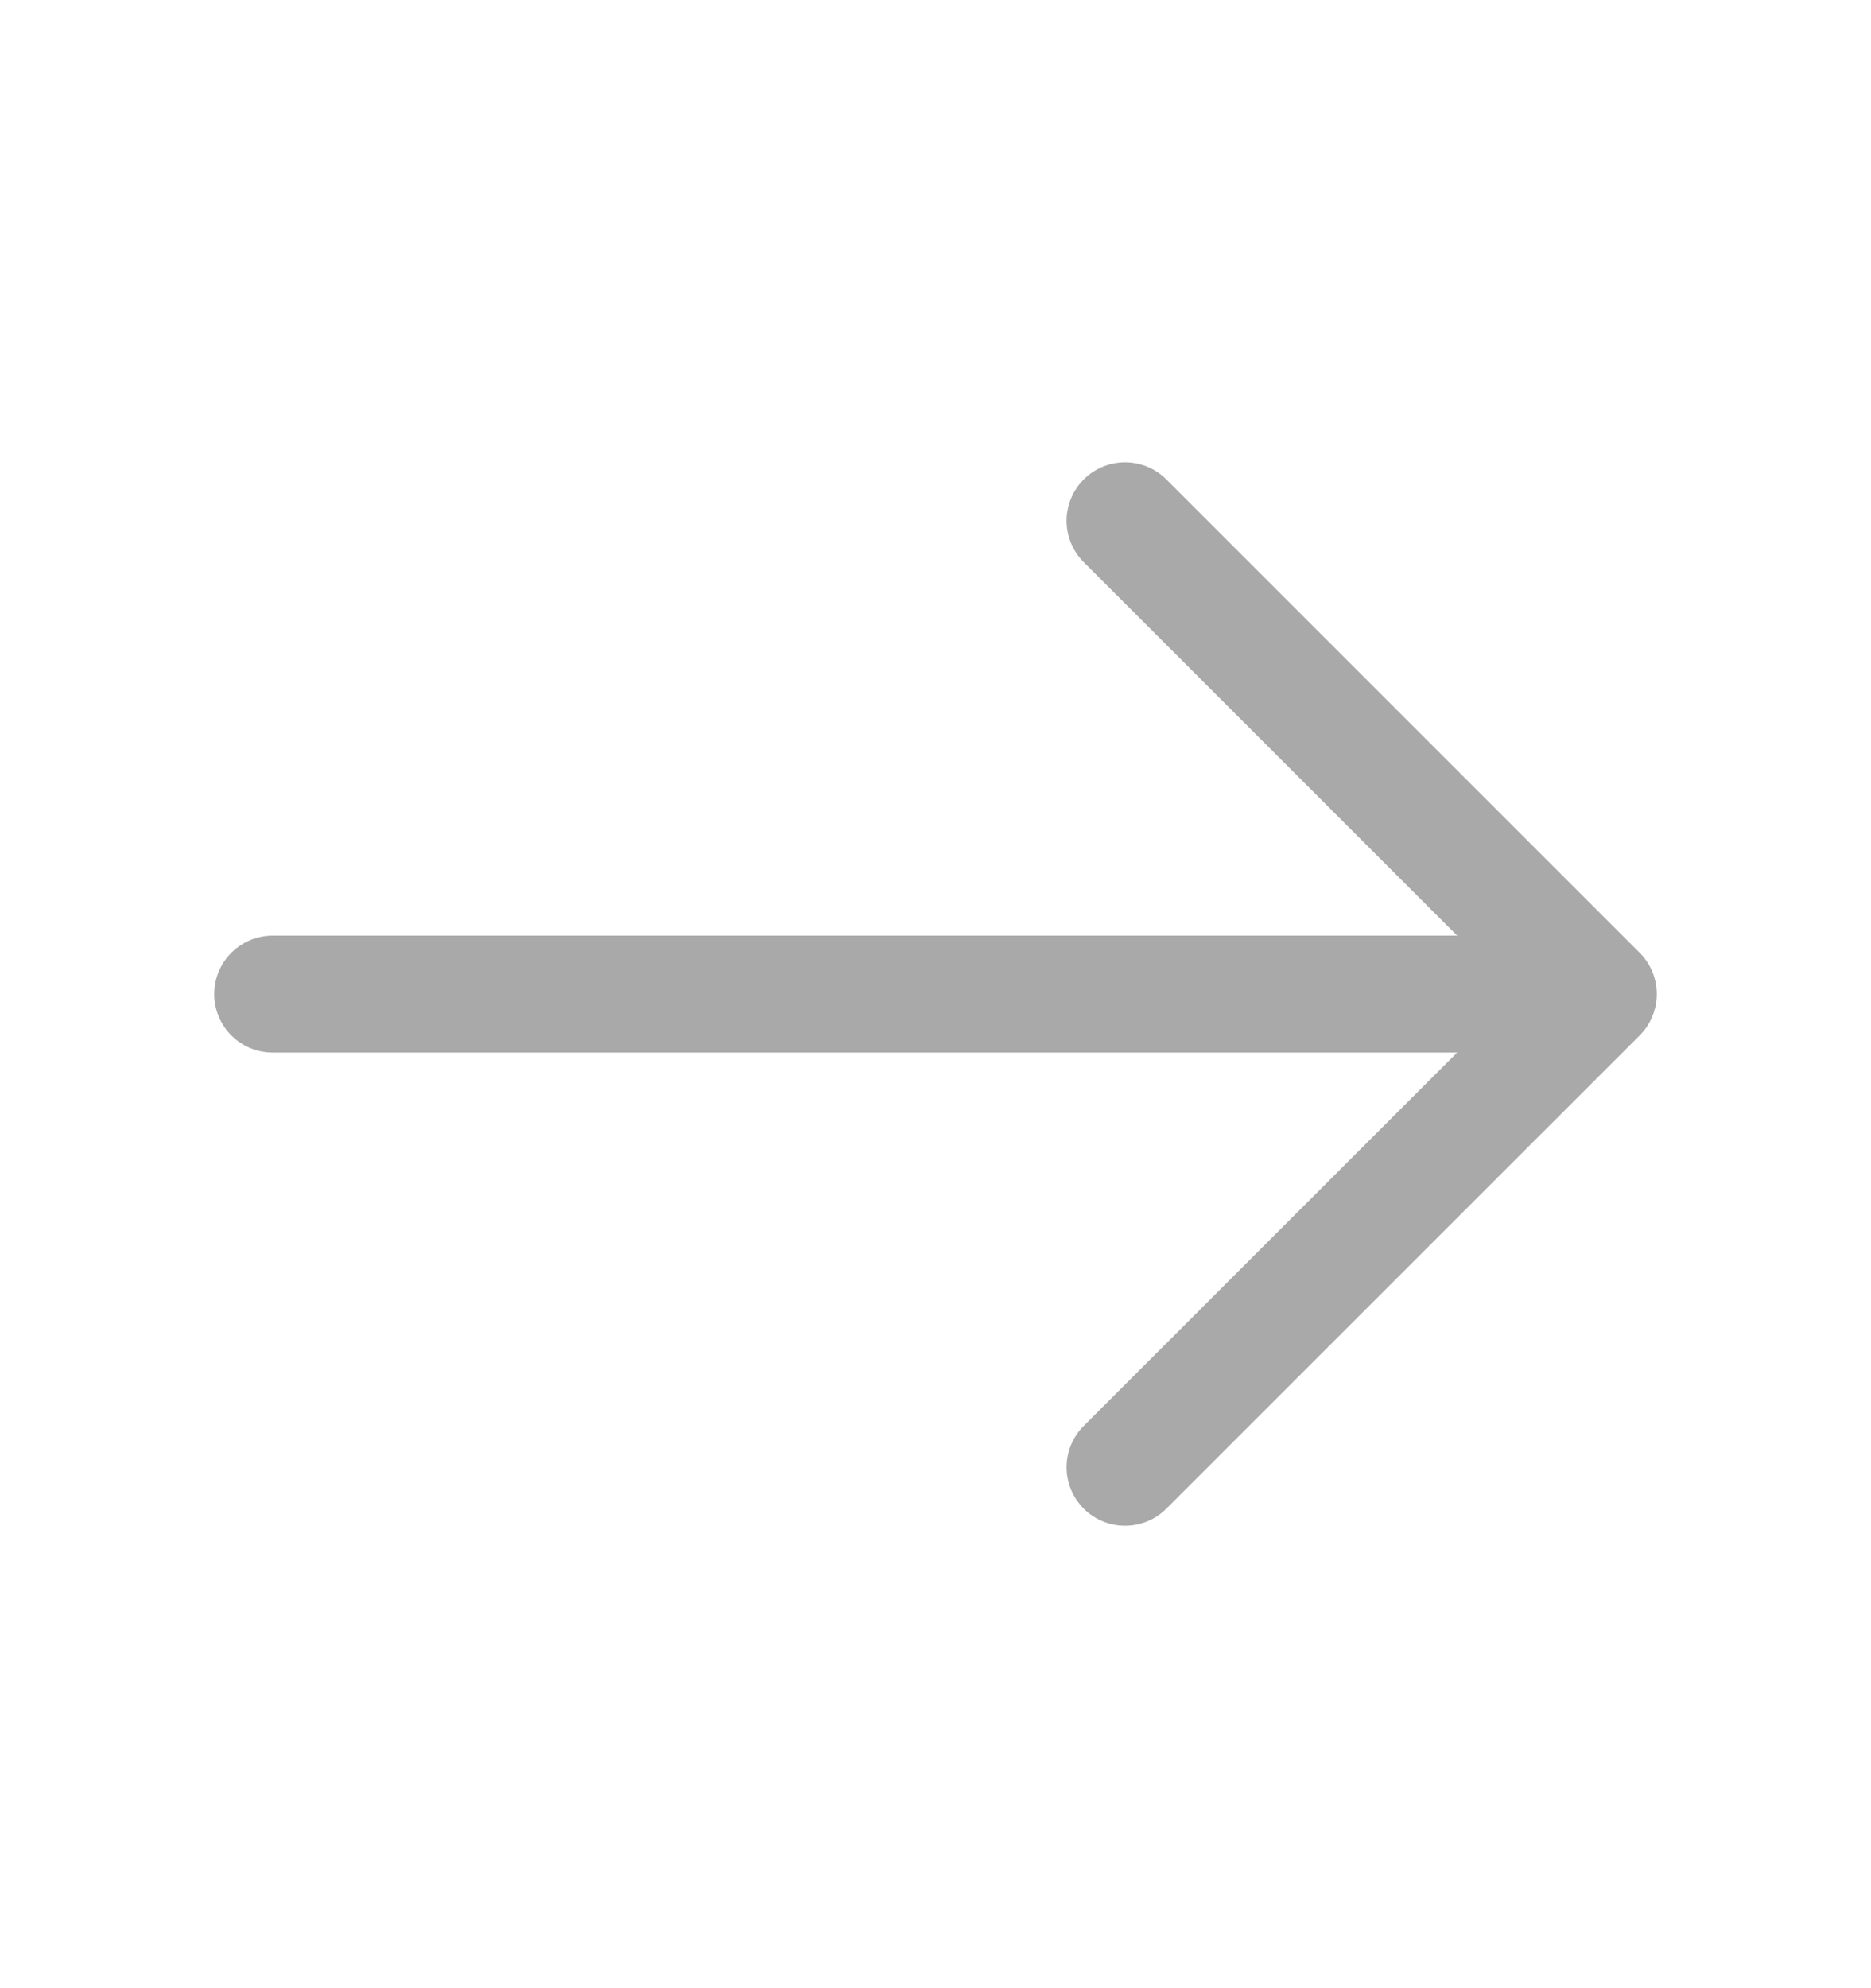
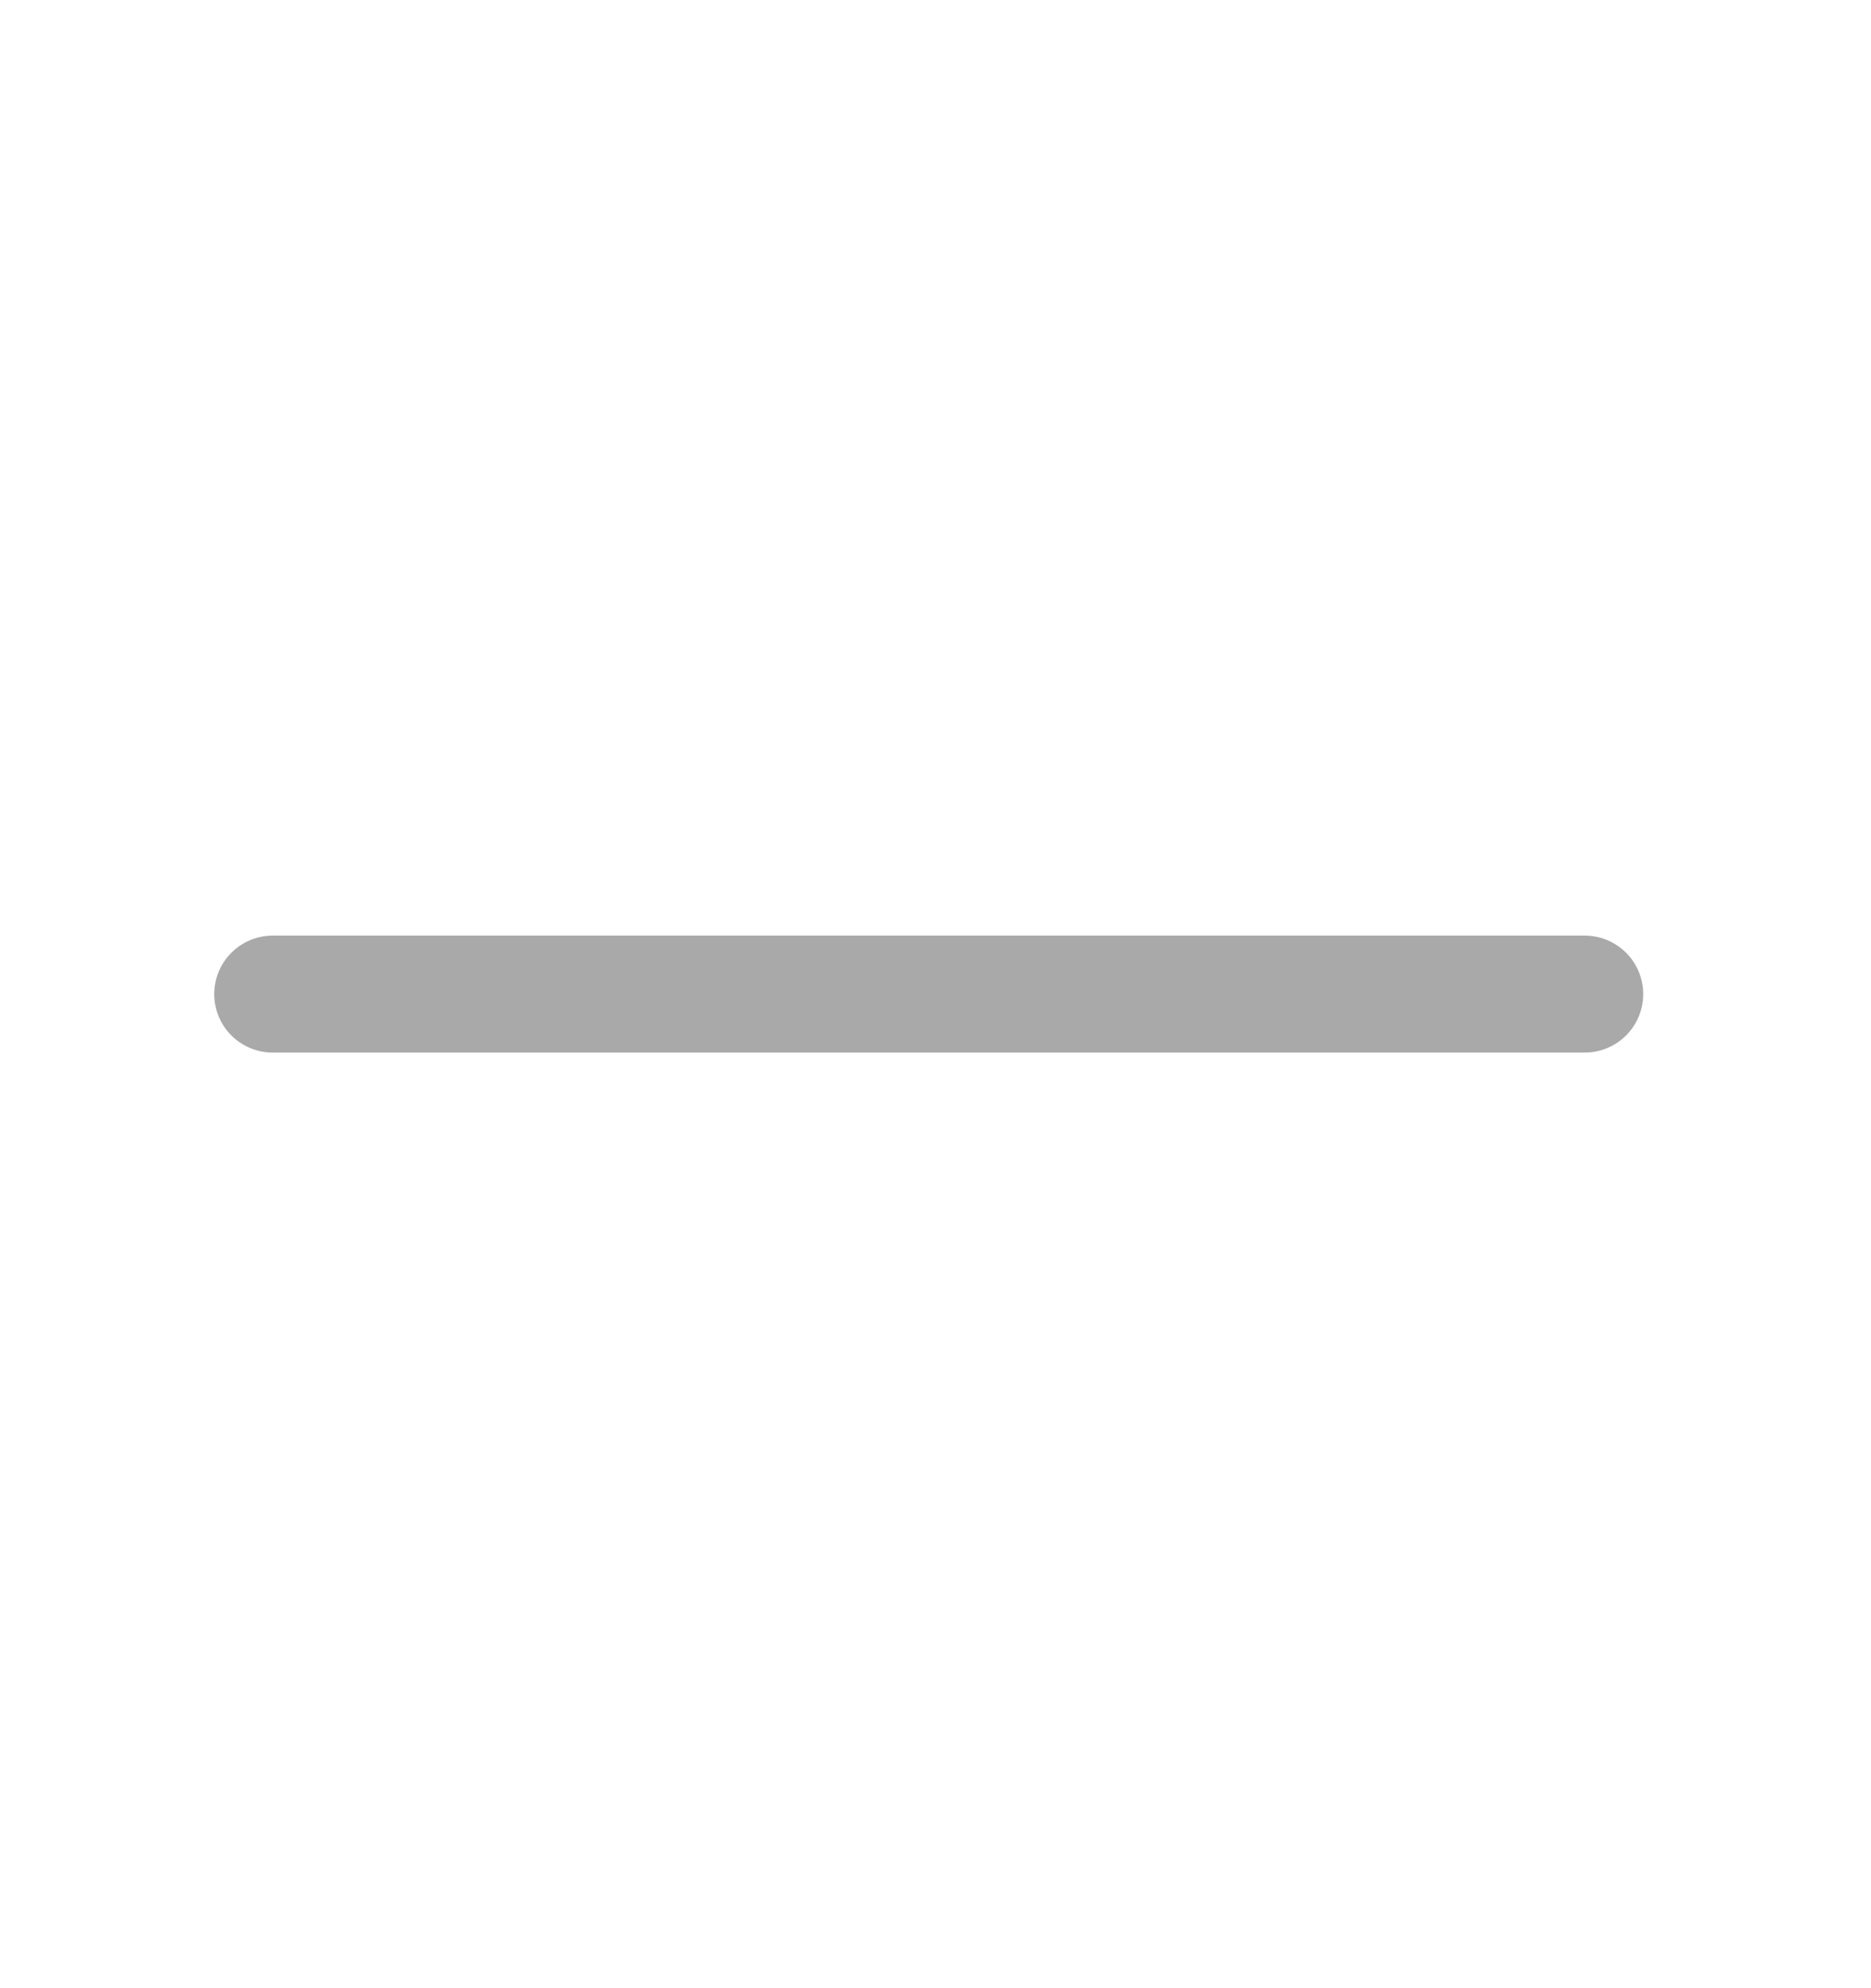
<svg xmlns="http://www.w3.org/2000/svg" width="16" height="17" viewBox="0 0 16 17" fill="none">
-   <path d="M9.621 4.453L13.668 8.5L9.621 12.546" stroke="#A9A9A9" stroke-miterlimit="10" stroke-linecap="round" stroke-linejoin="round" />
  <path d="M2.332 8.5H13.552" stroke="#A9A9A9" stroke-miterlimit="10" stroke-linecap="round" stroke-linejoin="round" />
</svg>